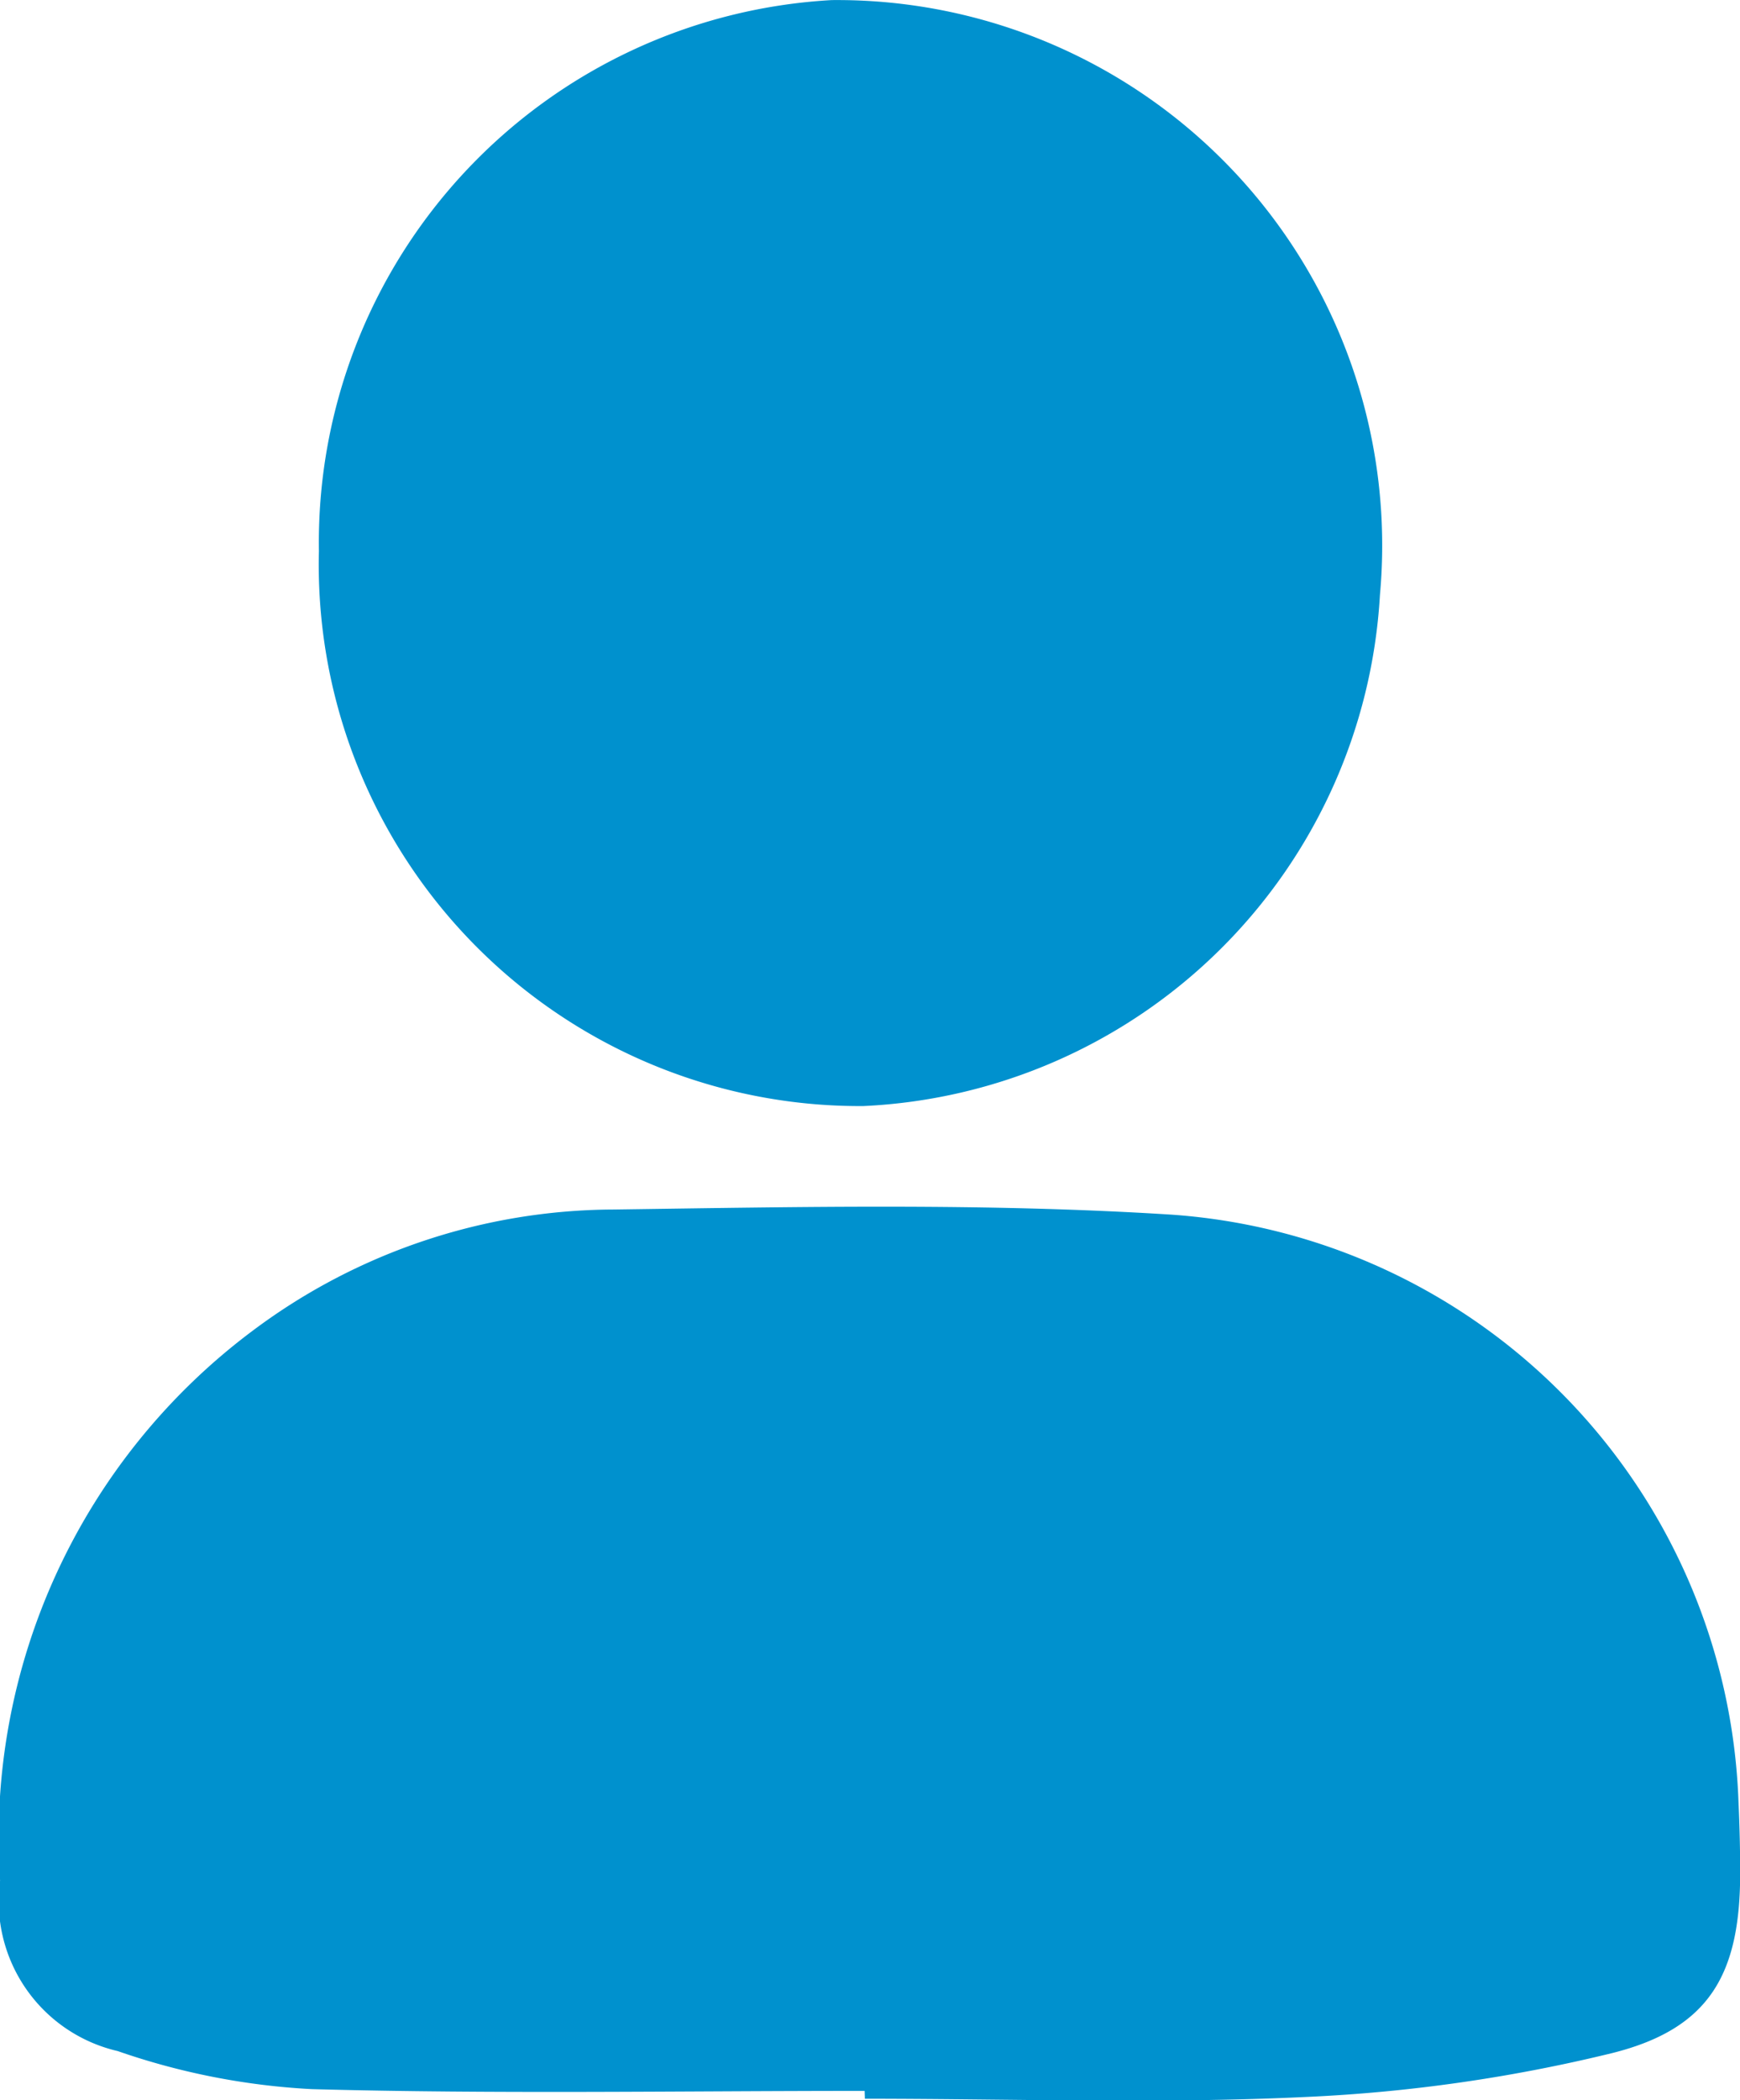
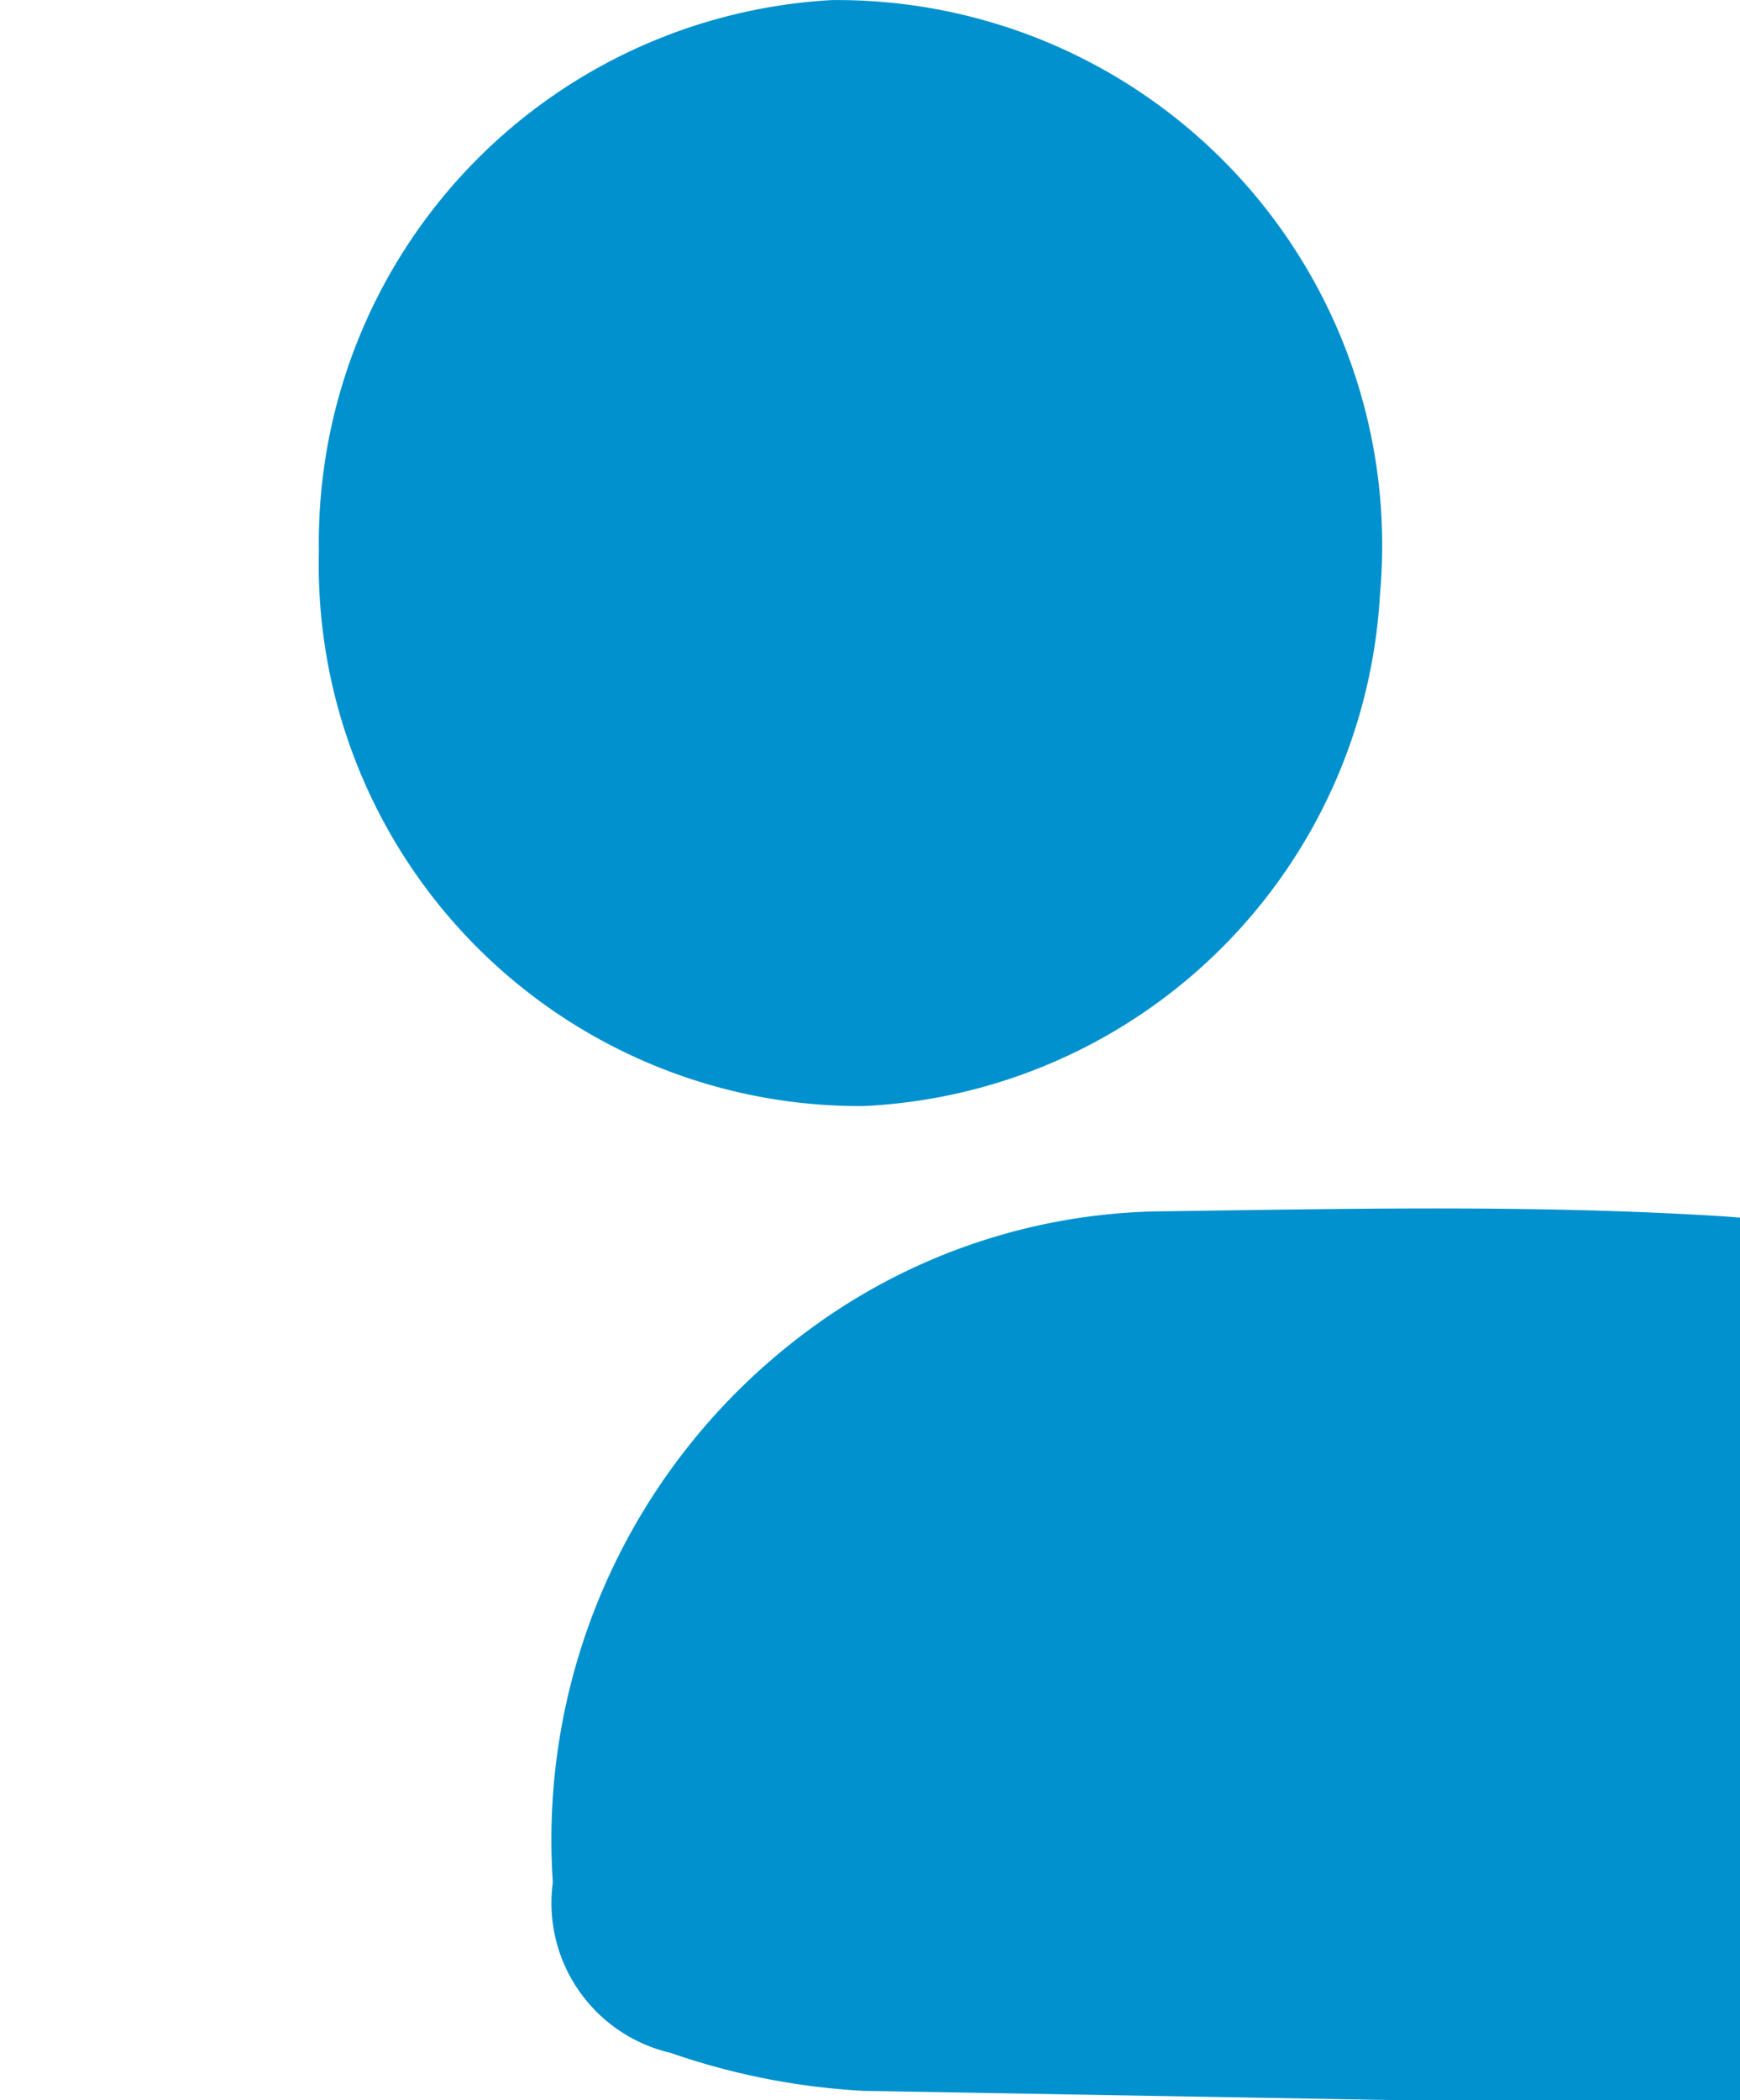
<svg xmlns="http://www.w3.org/2000/svg" width="20.848" height="25.154" viewBox="0 0 20.848 25.154">
-   <path d="M10.36 25.042c-2.208 0-4.417.039-6.623-.021a8.413 8.413 0 01-2.327-.456 1.842 1.842 0 01-1.409-2.042 7.582 7.582 0 013.046-6.6 7.251 7.251 0 014.307-1.437c2.225-.031 4.458-.079 6.676.061a7.307 7.307 0 016.8 7.037c.013.282.02.565.02.847 0 1.209-.363 1.865-1.533 2.158a19 19 0 01-3.654.525c-1.763.085-3.533.022-5.3.022zM3.821 6.601a6.508 6.508 0 016.145-6.6 6.531 6.531 0 016.568 7.123 6.5 6.5 0 01-6.191 6.123 6.484 6.484 0 01-6.522-6.646z" fill="#0091ce" />
+   <path d="M10.36 25.042a8.413 8.413 0 01-2.327-.456 1.842 1.842 0 01-1.409-2.042 7.582 7.582 0 013.046-6.6 7.251 7.251 0 014.307-1.437c2.225-.031 4.458-.079 6.676.061a7.307 7.307 0 016.8 7.037c.013.282.02.565.02.847 0 1.209-.363 1.865-1.533 2.158a19 19 0 01-3.654.525c-1.763.085-3.533.022-5.3.022zM3.821 6.601a6.508 6.508 0 016.145-6.6 6.531 6.531 0 016.568 7.123 6.5 6.5 0 01-6.191 6.123 6.484 6.484 0 01-6.522-6.646z" fill="#0091ce" />
</svg>